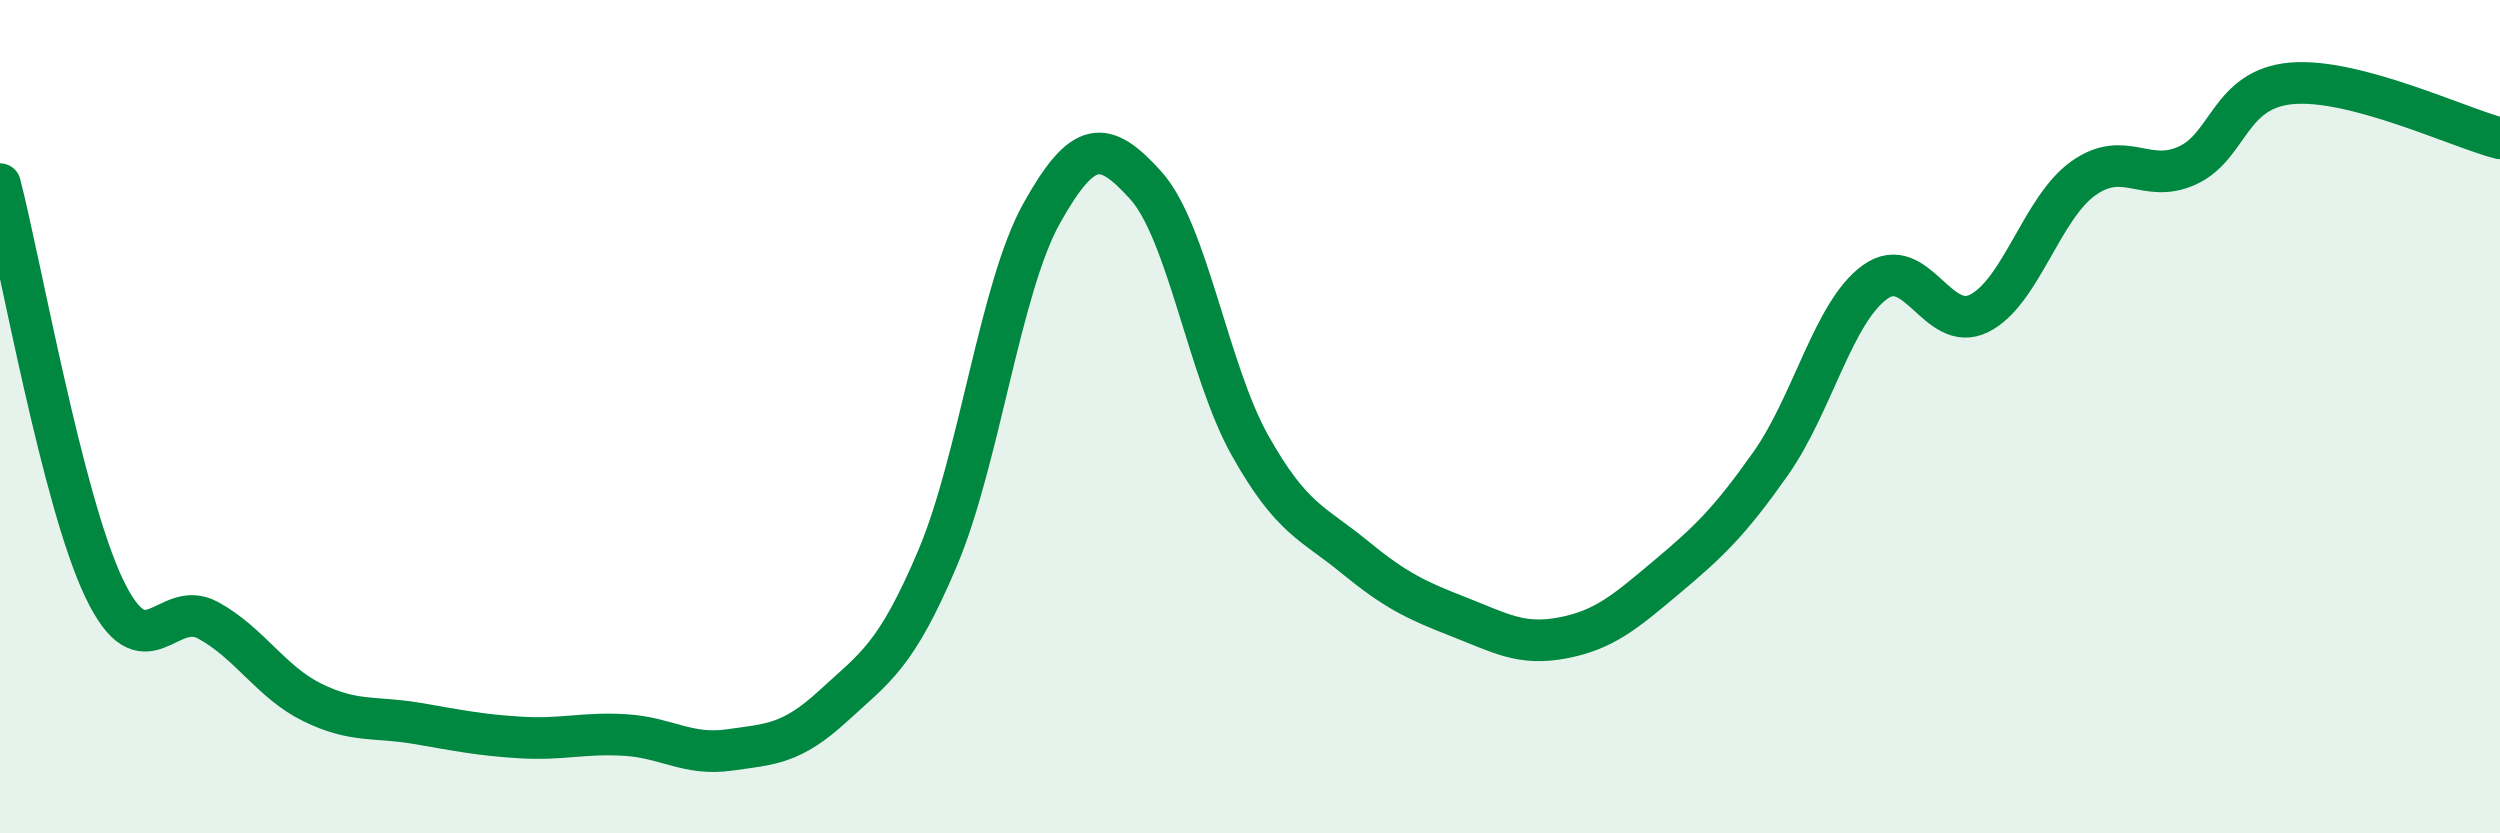
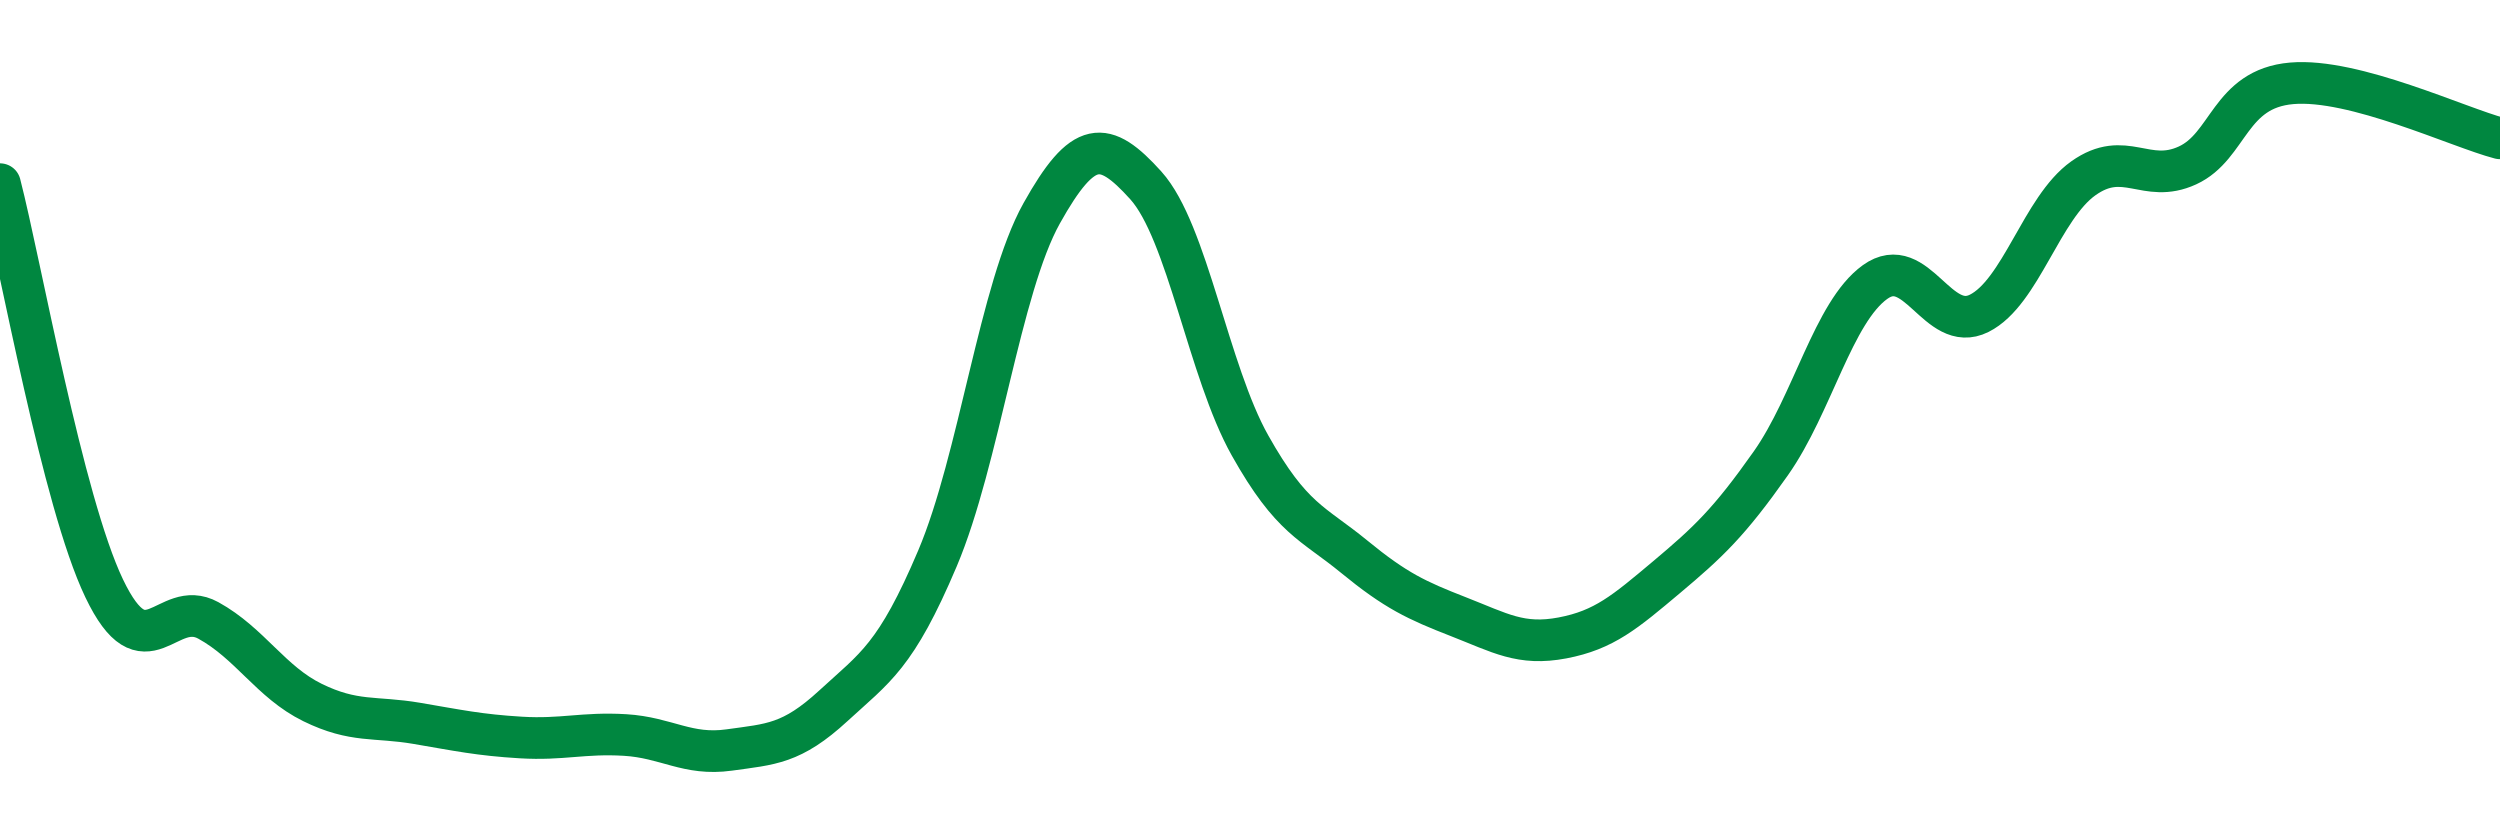
<svg xmlns="http://www.w3.org/2000/svg" width="60" height="20" viewBox="0 0 60 20">
-   <path d="M 0,4.42 C 0.5,6.36 1.5,12.03 2.5,14.12 C 3.5,16.21 4,14.34 5,14.89 C 6,15.44 6.5,16.37 7.5,16.86 C 8.5,17.35 9,17.19 10,17.36 C 11,17.53 11.5,17.64 12.5,17.7 C 13.5,17.76 14,17.58 15,17.64 C 16,17.7 16.5,18.14 17.5,18 C 18.5,17.86 19,17.86 20,16.94 C 21,16.02 21.5,15.76 22.5,13.4 C 23.5,11.04 24,6.91 25,5.12 C 26,3.33 26.5,3.34 27.5,4.45 C 28.5,5.56 29,8.91 30,10.69 C 31,12.47 31.5,12.54 32.5,13.36 C 33.5,14.18 34,14.41 35,14.8 C 36,15.19 36.5,15.5 37.5,15.31 C 38.5,15.12 39,14.69 40,13.85 C 41,13.01 41.5,12.54 42.5,11.12 C 43.5,9.7 44,7.49 45,6.77 C 46,6.05 46.5,8.02 47.5,7.52 C 48.5,7.02 49,4.99 50,4.28 C 51,3.57 51.5,4.43 52.5,3.97 C 53.5,3.51 53.5,2.13 55,2 C 56.5,1.87 59,3.06 60,3.32L60 20L0 20Z" fill="#008740" opacity="0.1" stroke-linecap="round" stroke-linejoin="round" />
  <path d="M 0,4.42 C 0.5,6.36 1.5,12.03 2.5,14.12 C 3.5,16.21 4,14.34 5,14.89 C 6,15.44 6.5,16.37 7.5,16.86 C 8.5,17.35 9,17.19 10,17.36 C 11,17.53 11.5,17.64 12.5,17.7 C 13.5,17.76 14,17.58 15,17.64 C 16,17.7 16.5,18.14 17.5,18 C 18.5,17.86 19,17.86 20,16.94 C 21,16.02 21.5,15.76 22.5,13.4 C 23.5,11.04 24,6.91 25,5.12 C 26,3.33 26.5,3.34 27.5,4.45 C 28.5,5.56 29,8.91 30,10.69 C 31,12.47 31.5,12.54 32.5,13.36 C 33.5,14.18 34,14.41 35,14.8 C 36,15.19 36.5,15.5 37.5,15.31 C 38.5,15.12 39,14.69 40,13.85 C 41,13.01 41.5,12.54 42.5,11.12 C 43.5,9.7 44,7.49 45,6.77 C 46,6.05 46.5,8.02 47.5,7.52 C 48.5,7.02 49,4.99 50,4.28 C 51,3.57 51.5,4.43 52.5,3.97 C 53.5,3.51 53.5,2.13 55,2 C 56.5,1.87 59,3.06 60,3.32" stroke="#008740" stroke-width="1" fill="none" stroke-linecap="round" stroke-linejoin="round" />
</svg>